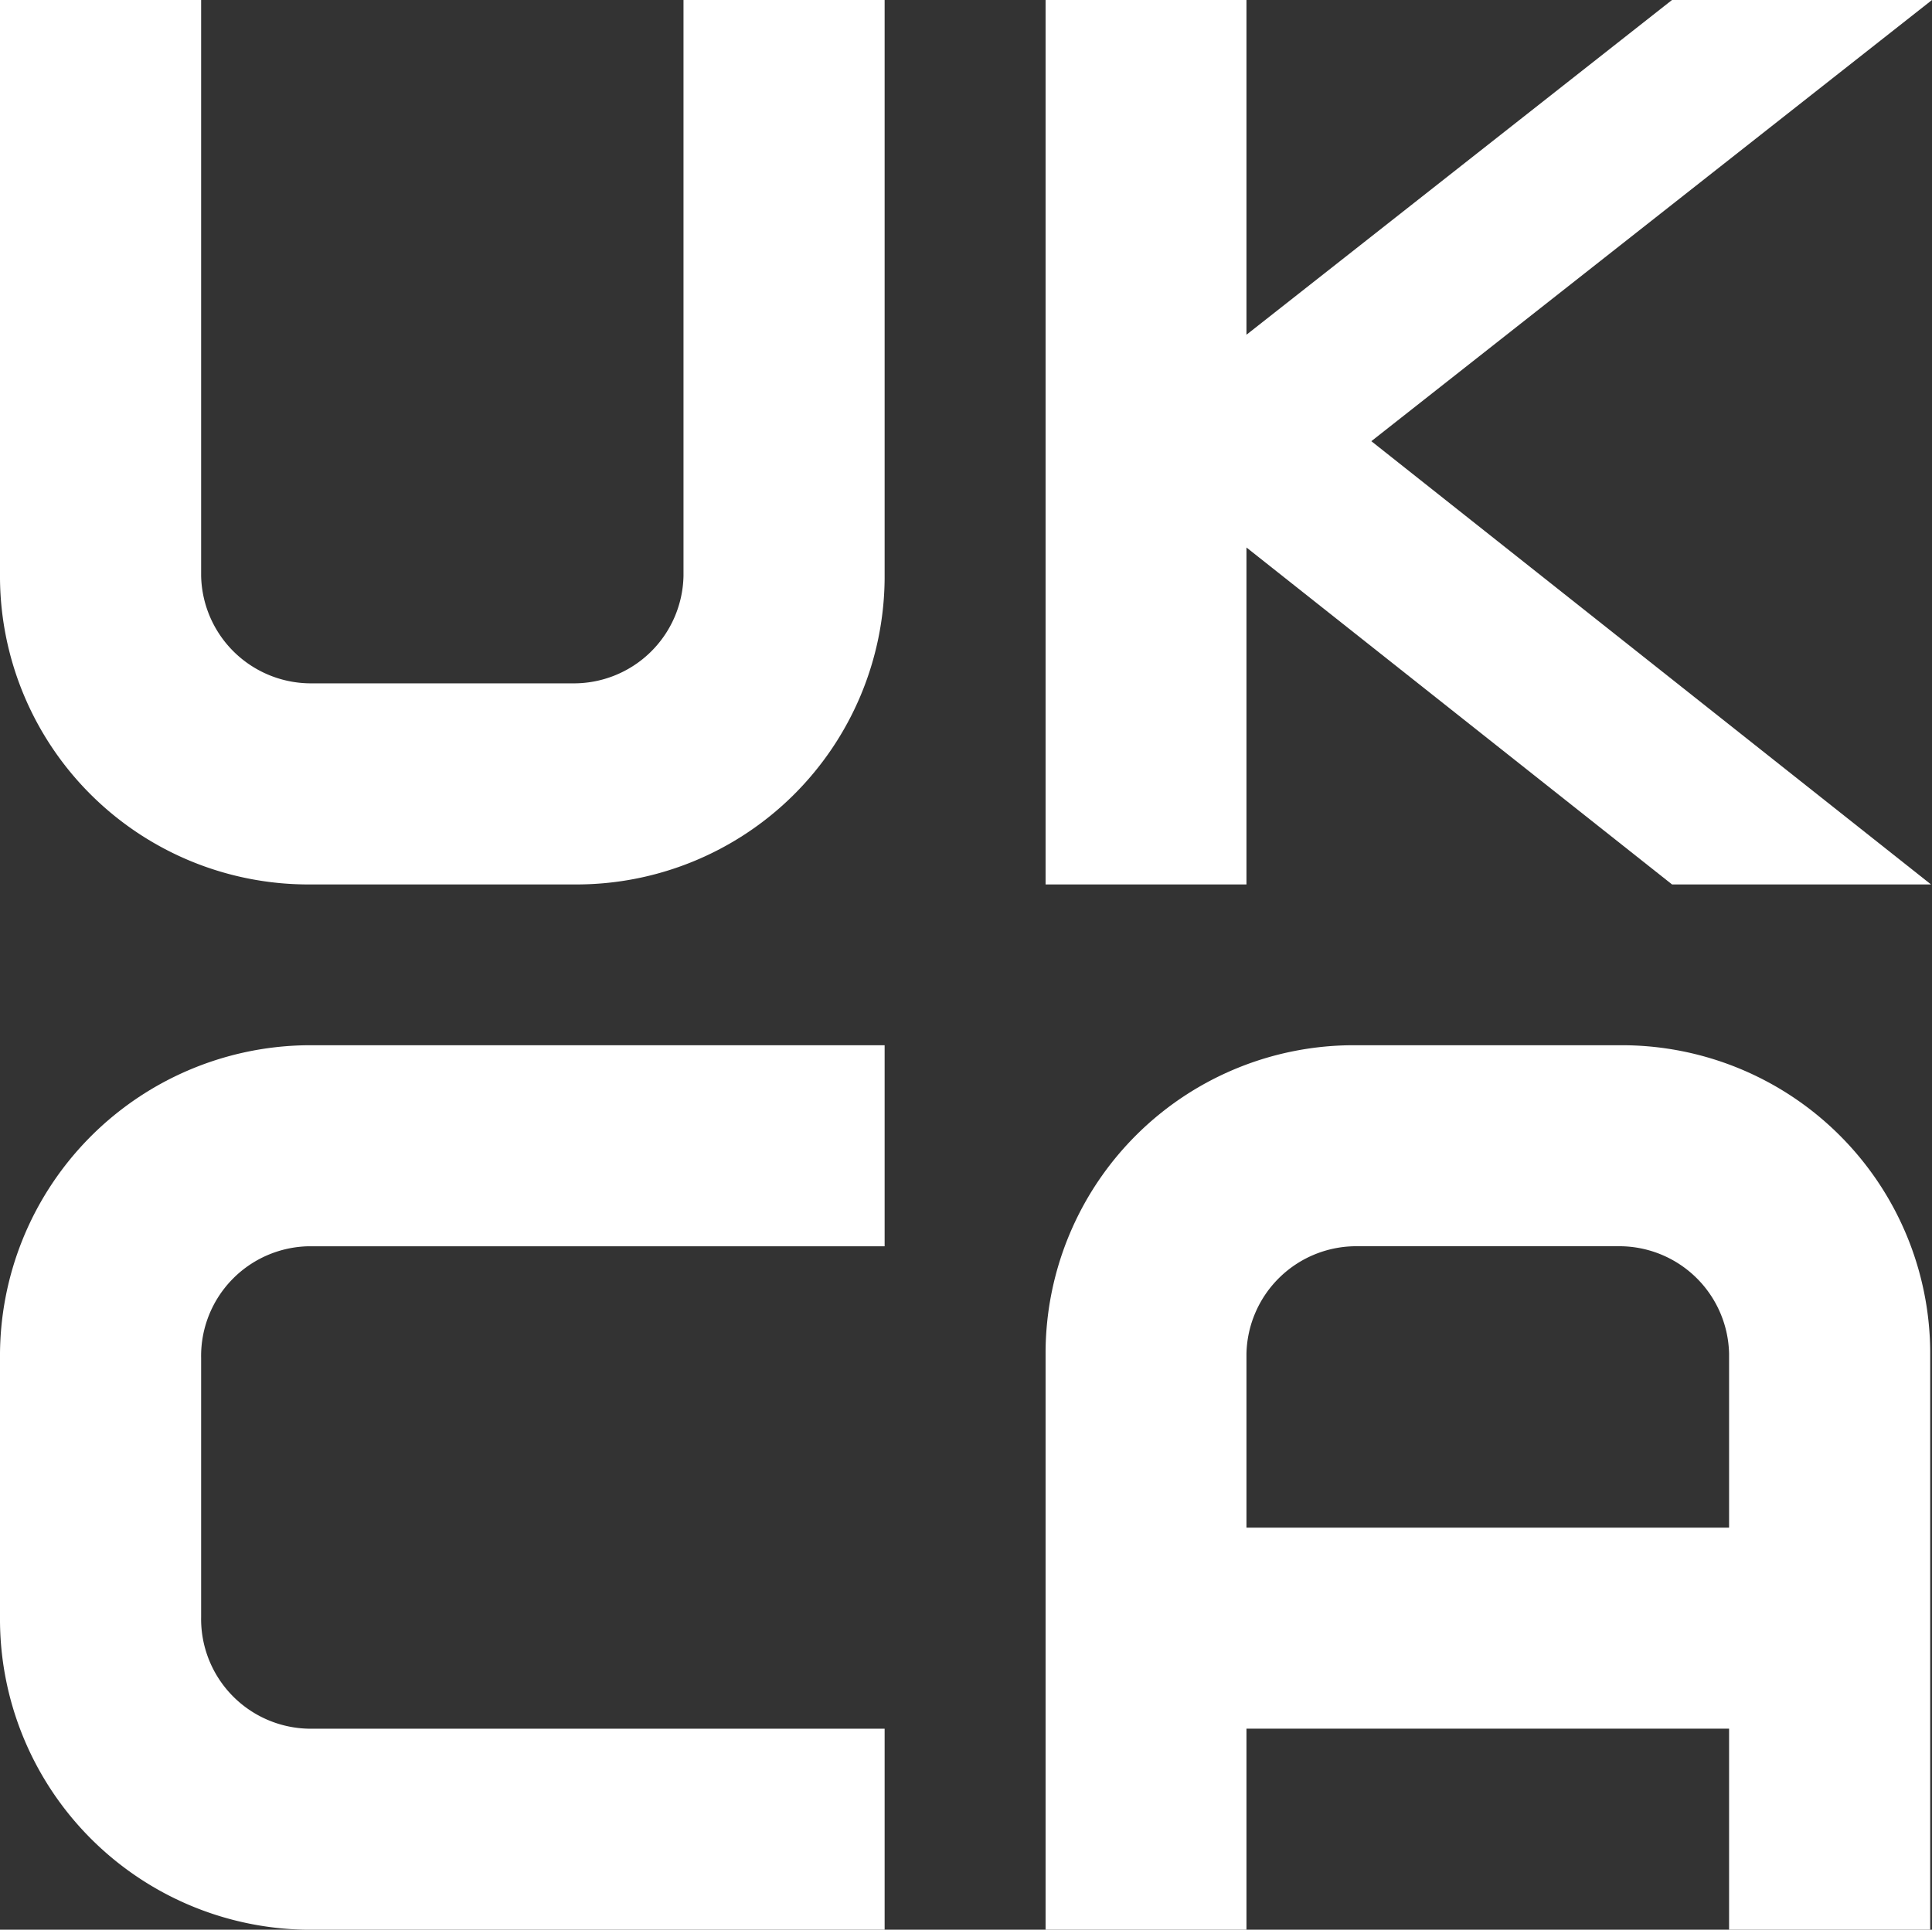
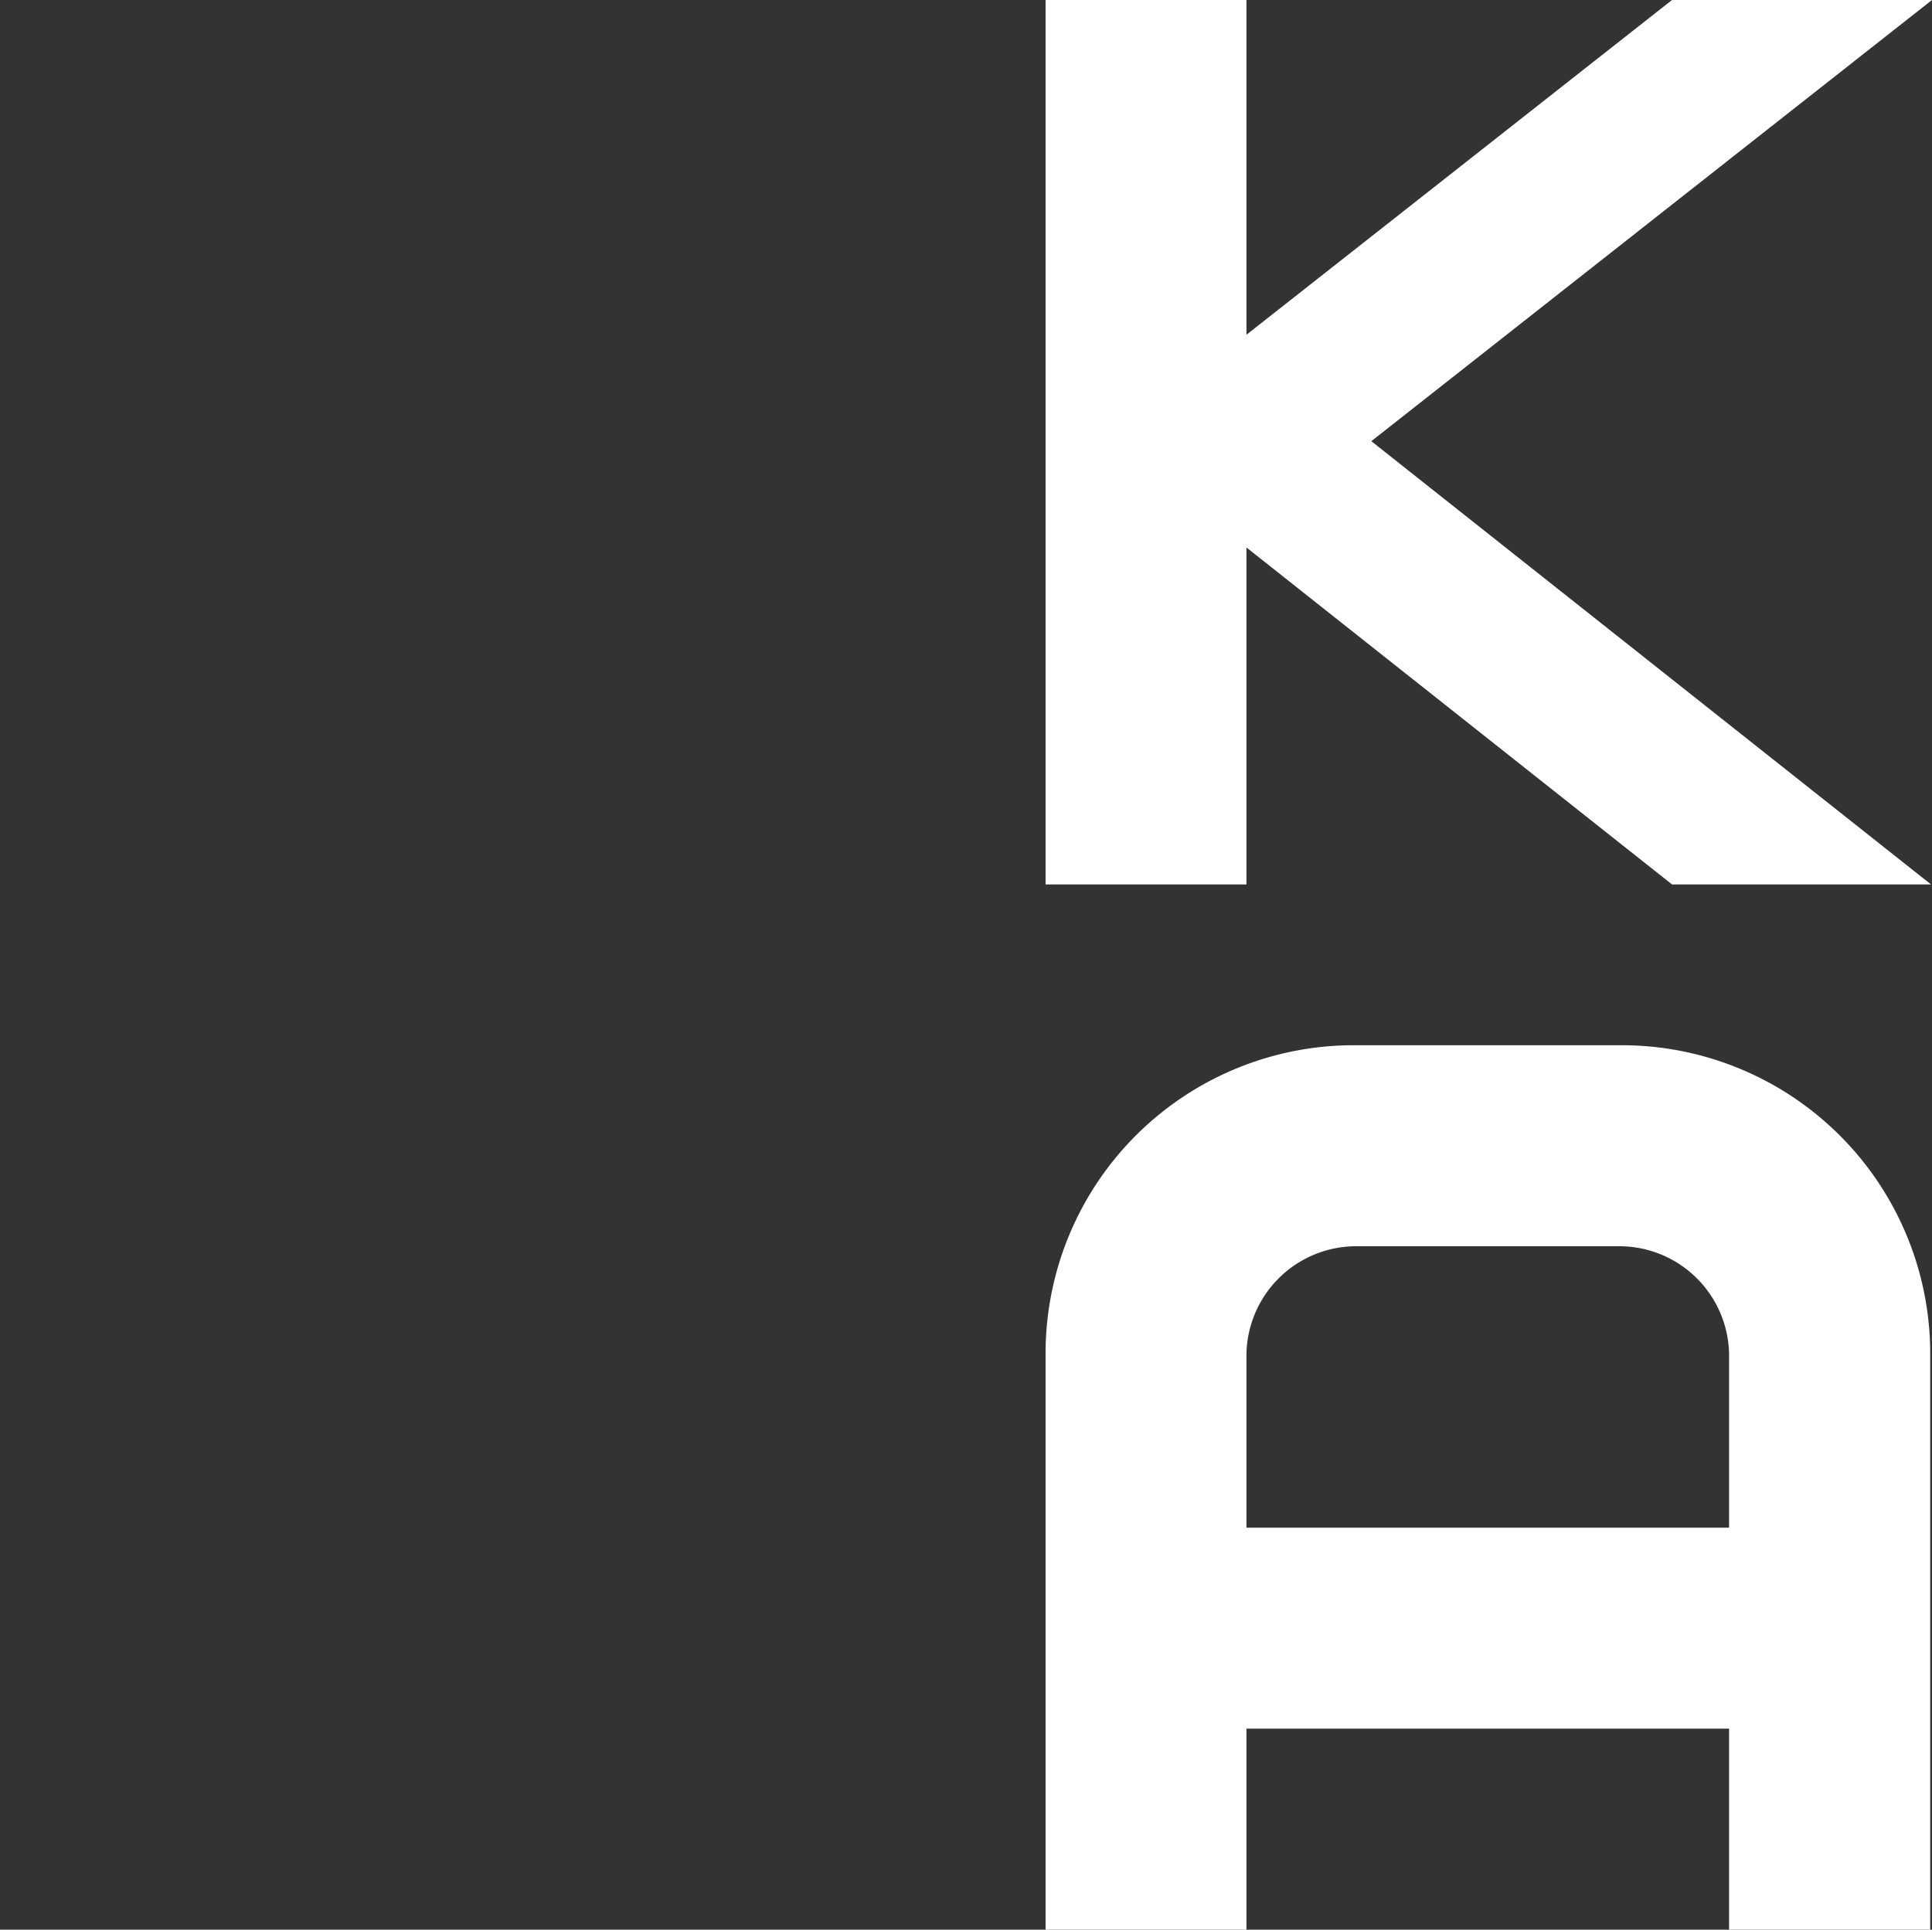
<svg xmlns="http://www.w3.org/2000/svg" width="75.5" height="75.428" viewBox="0 0 75.5 75.428">
  <rect x="0" y="0" width="75.5" height="75.428" fill="#333333" stroke="none" />
  <defs>
    <clipPath id="clip-path">
      <rect id="Rectangle_3" data-name="Rectangle 3" width="75.5" height="75.428" transform="translate(0 0)" fill="none" />
    </clipPath>
  </defs>
  <g id="Group_136" data-name="Group 136" transform="translate(0 0)">
    <g id="Group_135" data-name="Group 135" clip-path="url(#clip-path)">
-       <path id="Path_128" data-name="Path 128" d="M22.45,34.571H12.12A12.054,12.054,0,0,1,0,22.616V0H7.86V22.51a4.292,4.292,0,0,0,4.36,4.2H22.35a4.285,4.285,0,0,0,4.36-4.2V0h7.86V22.616A12.047,12.047,0,0,1,22.45,34.571" fill="#fff" />
      <path id="Path_129" data-name="Path 129" d="M75.5,0H65.34L48.71,13.084V0H40.86V34.571h7.85V21.4l16.63,13.17H75.46L53.59,17.245Z" fill="#fff" />
-       <path id="Path_130" data-name="Path 130" d="M34.57,75.428H11.96A12.141,12.141,0,0,1,0,63.205V53.079A12.141,12.141,0,0,1,11.96,40.857H34.57v7.857H12.06a4.287,4.287,0,0,0-4.2,4.365V63.205a4.288,4.288,0,0,0,4.2,4.366H34.57Z" fill="#fff" />
      <path id="Path_131" data-name="Path 131" d="M63.31,40.856H52.97A12.045,12.045,0,0,0,40.86,52.811V75.428h7.85V67.57H67.57v7.858h7.86V52.811A12.054,12.054,0,0,0,63.31,40.856M48.71,59.713v-6.8a4.294,4.294,0,0,1,4.37-4.2H63.21a4.292,4.292,0,0,1,4.36,4.2v6.8Z" fill="#fff" />
    </g>
  </g>
</svg>